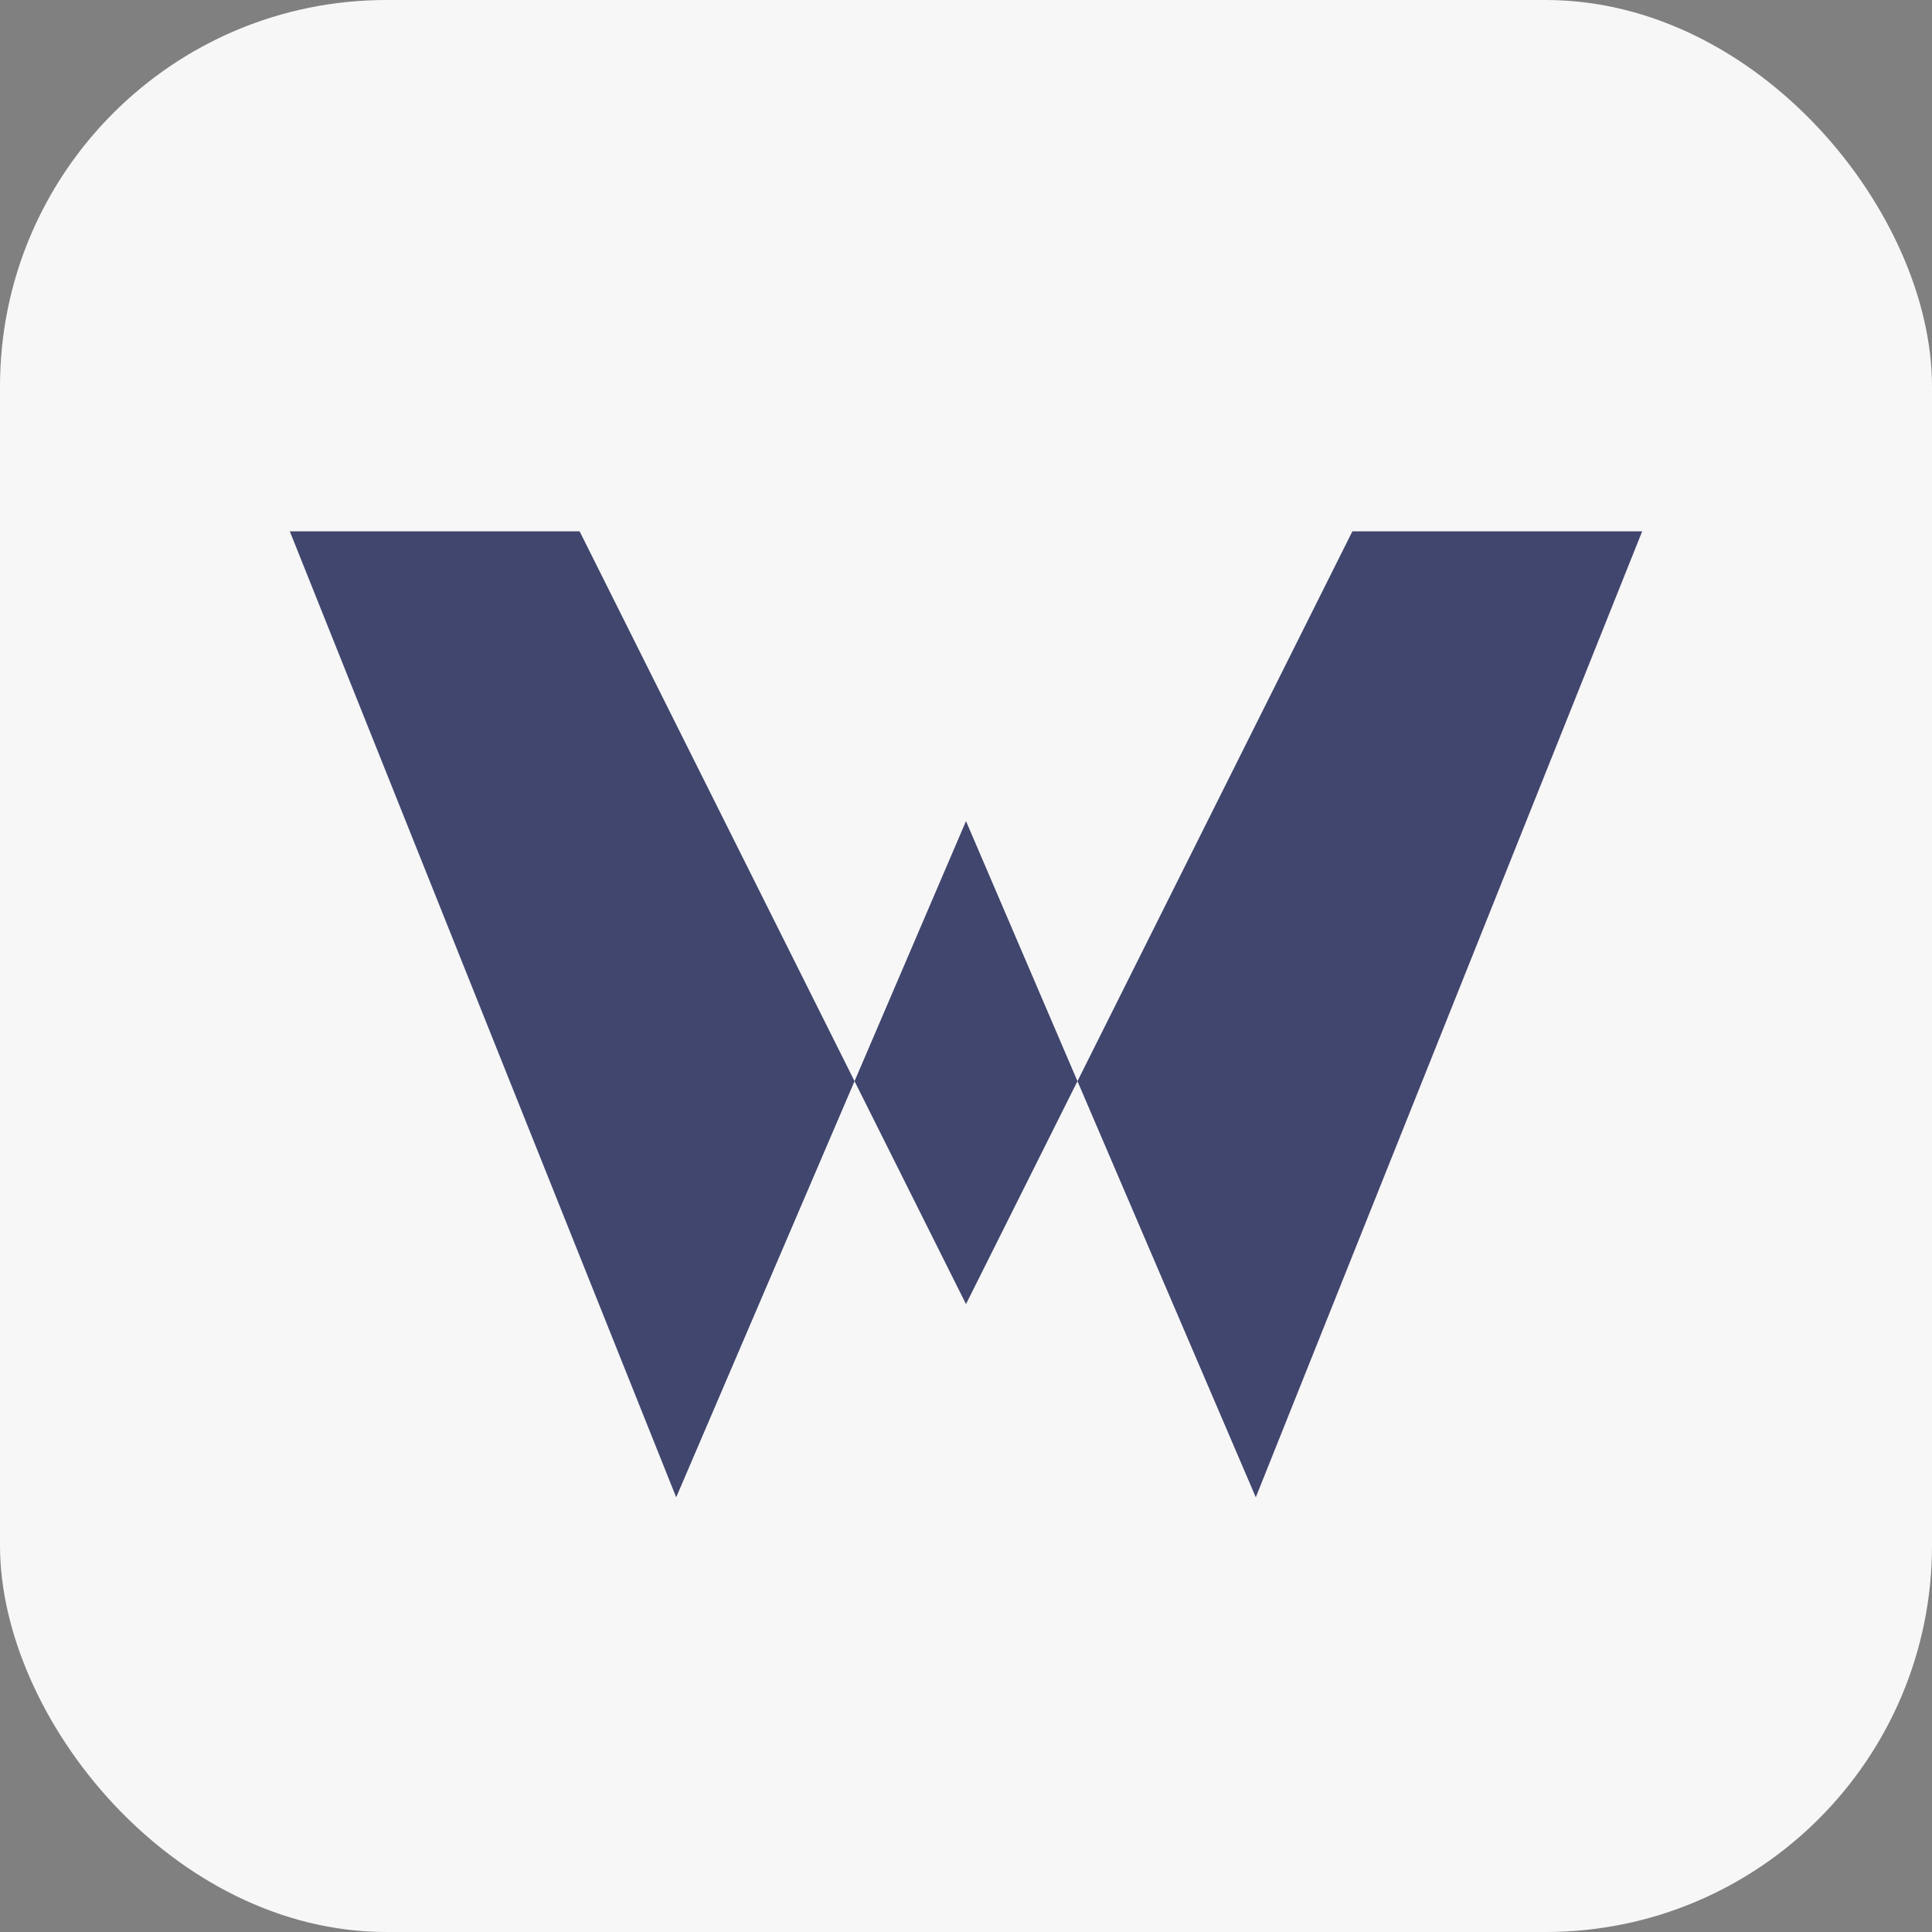
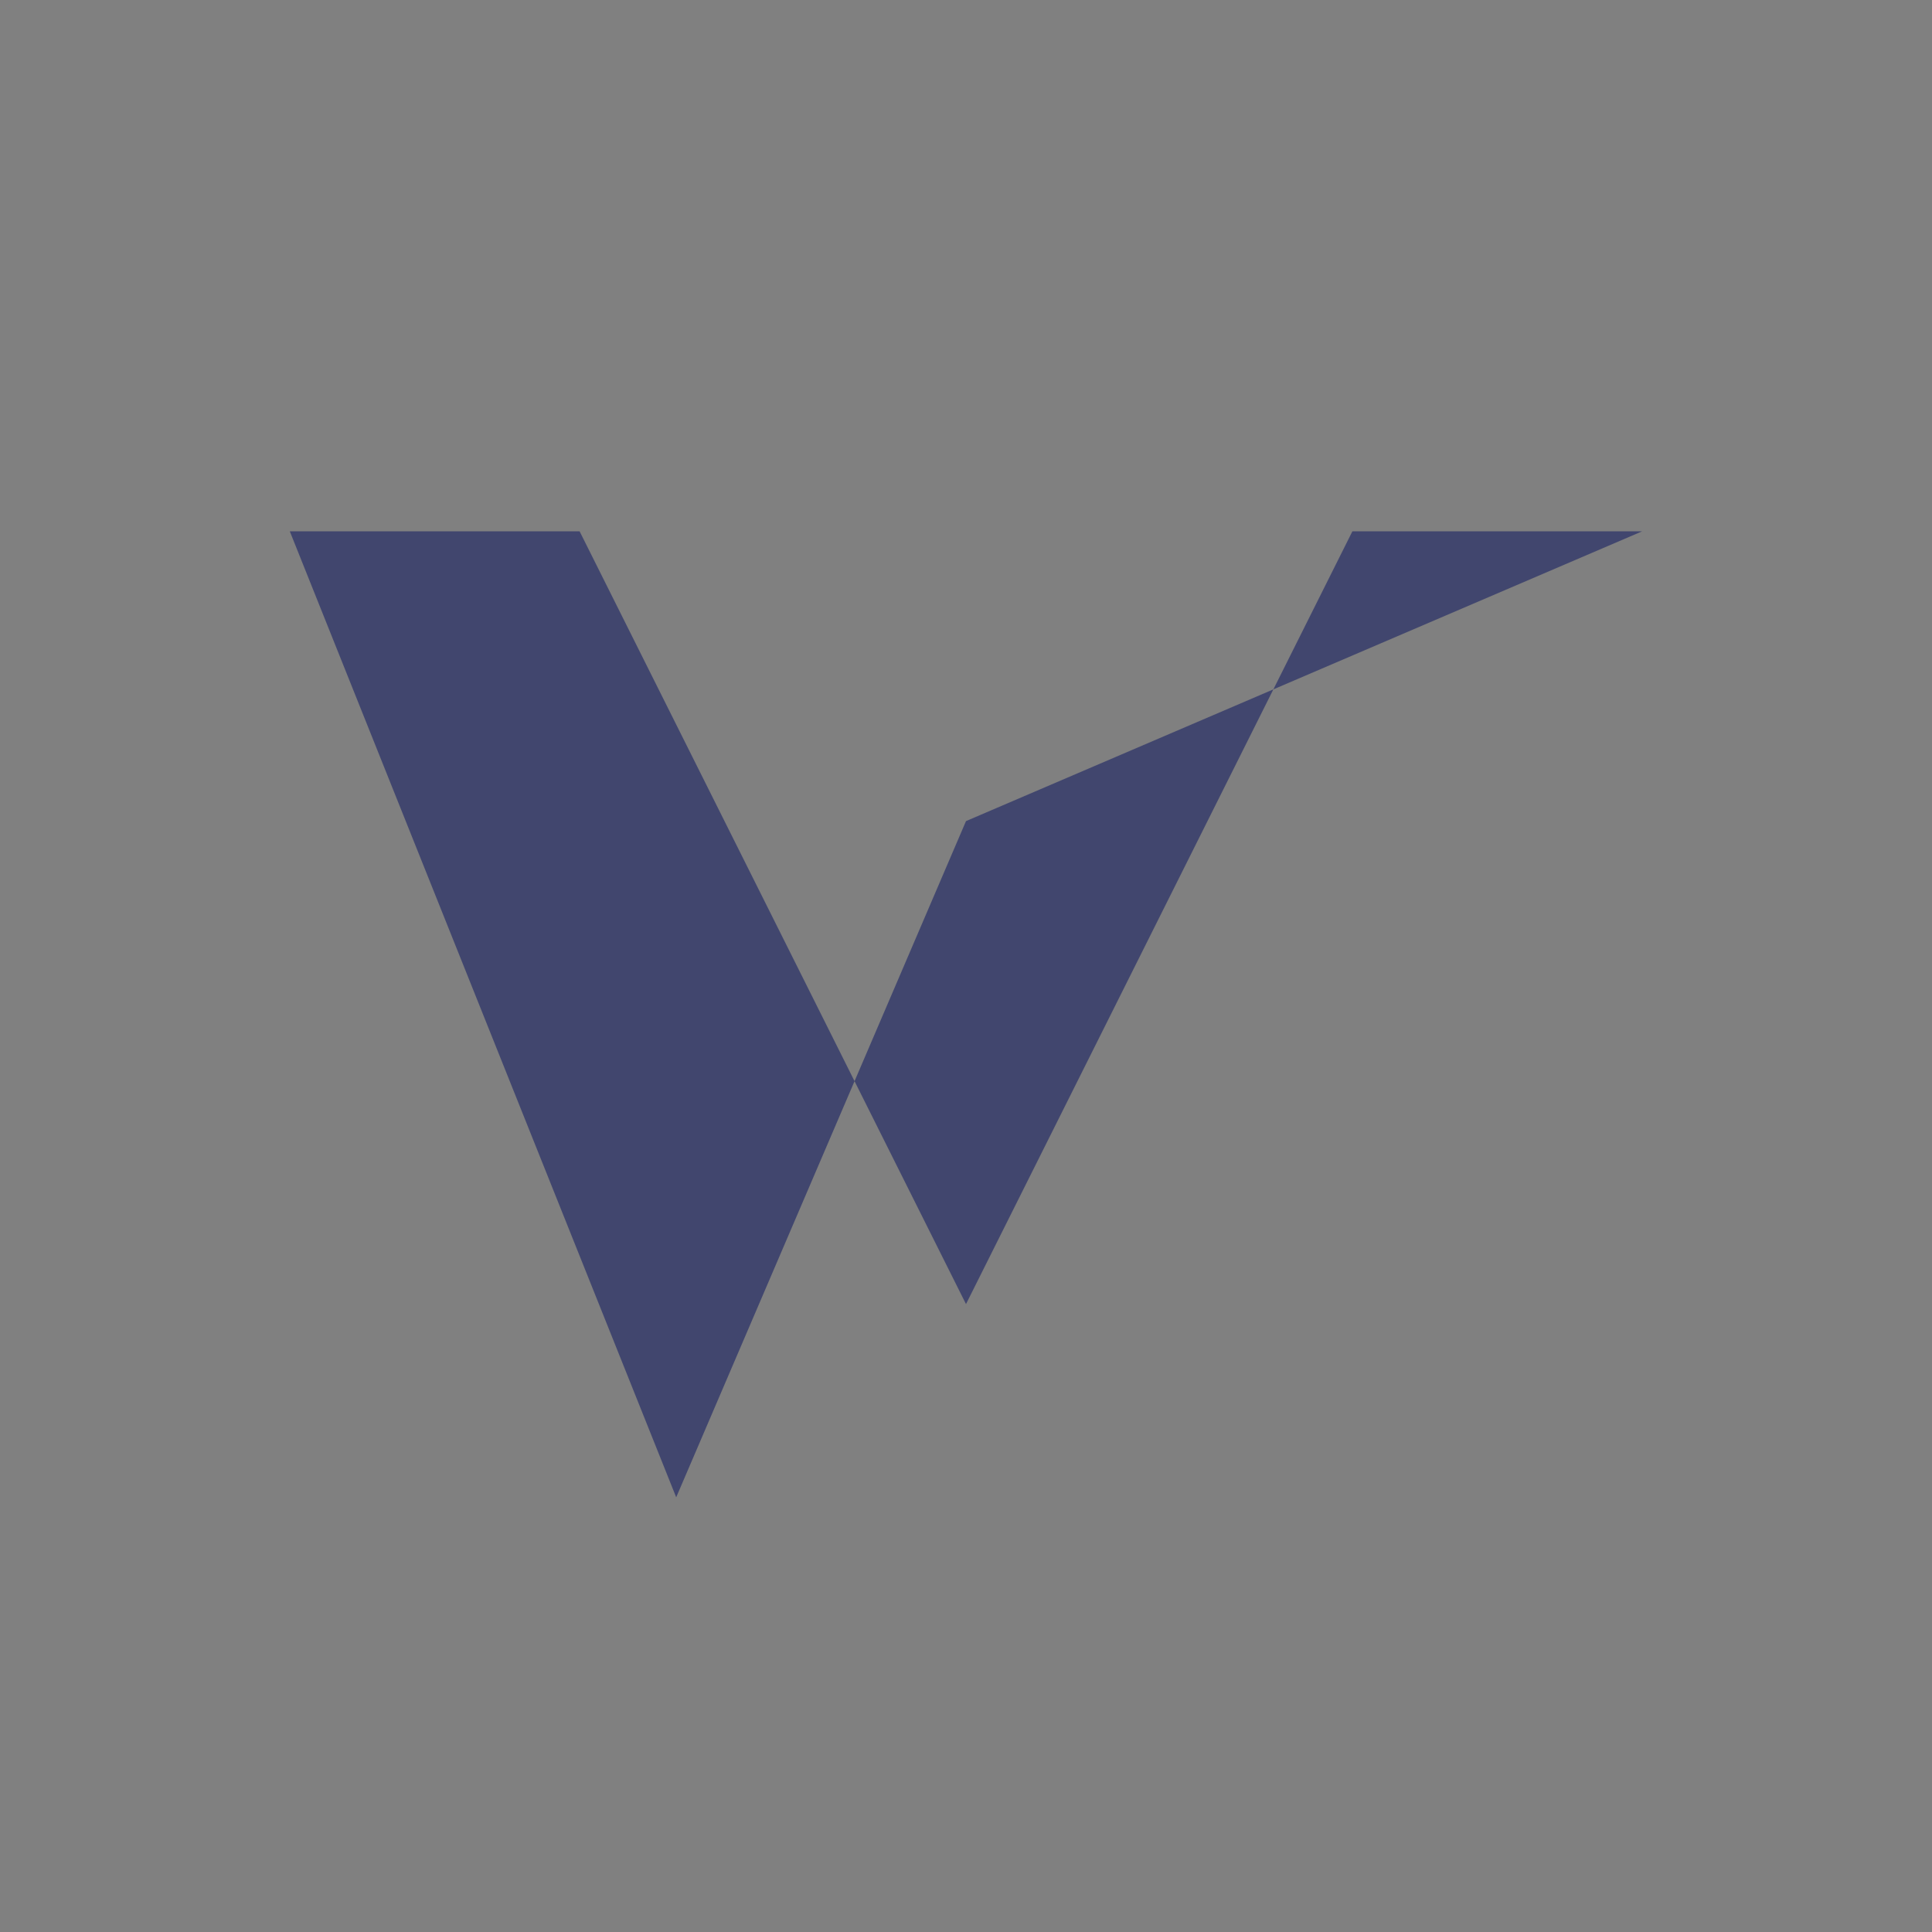
<svg xmlns="http://www.w3.org/2000/svg" viewBox="0 0 100 100">
  <rect x="0" y="0" width="100" height="100" fill="#808080" stroke="none" />
-   <rect x="0" y="0" width="100" height="100" rx="20" ry="20" fill="#f7f7f7" />
-   <path fill="#41466e" d="M15 27.5 L35 77.5 L50 42.5 L65 77.5 L85 27.5 L70 27.5 L50 67.5 L30 27.5 Z" />
+   <path fill="#41466e" d="M15 27.5 L35 77.5 L50 42.5 L85 27.5 L70 27.5 L50 67.5 L30 27.5 Z" />
</svg>